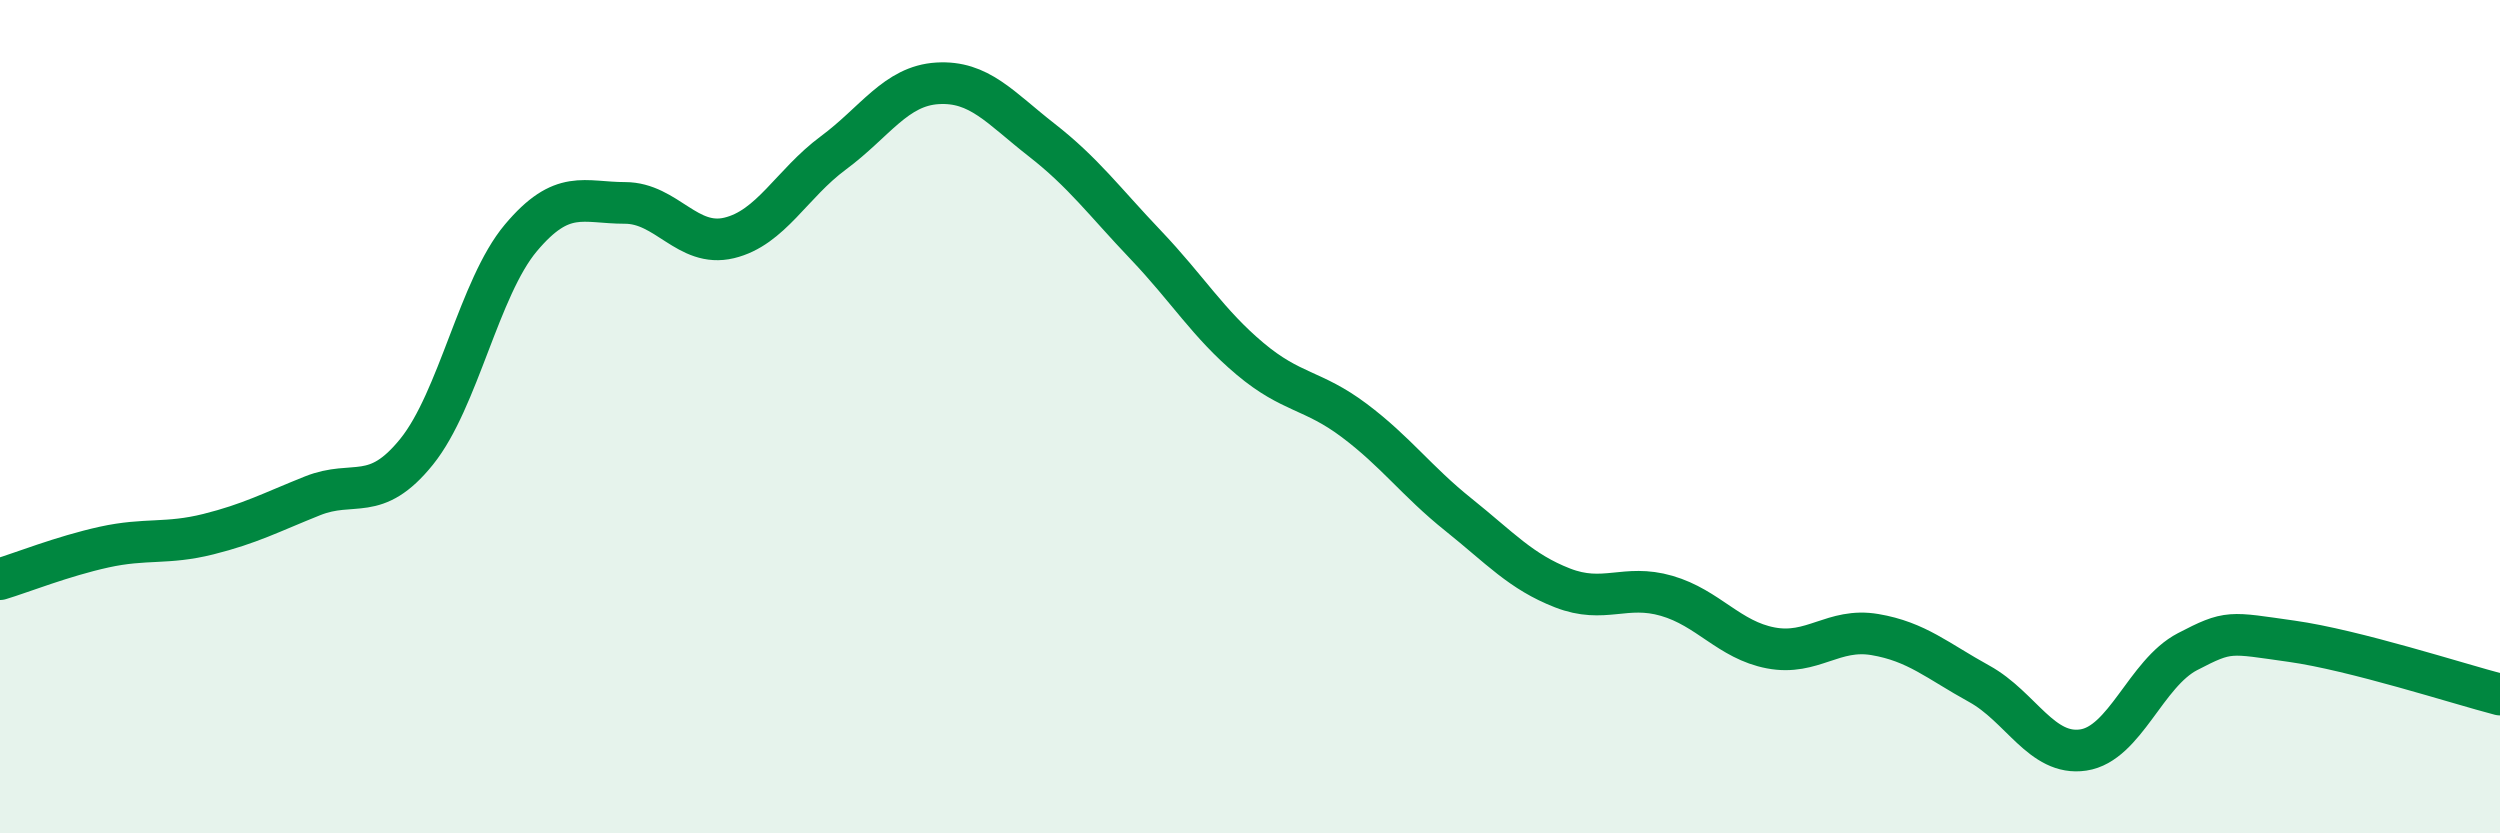
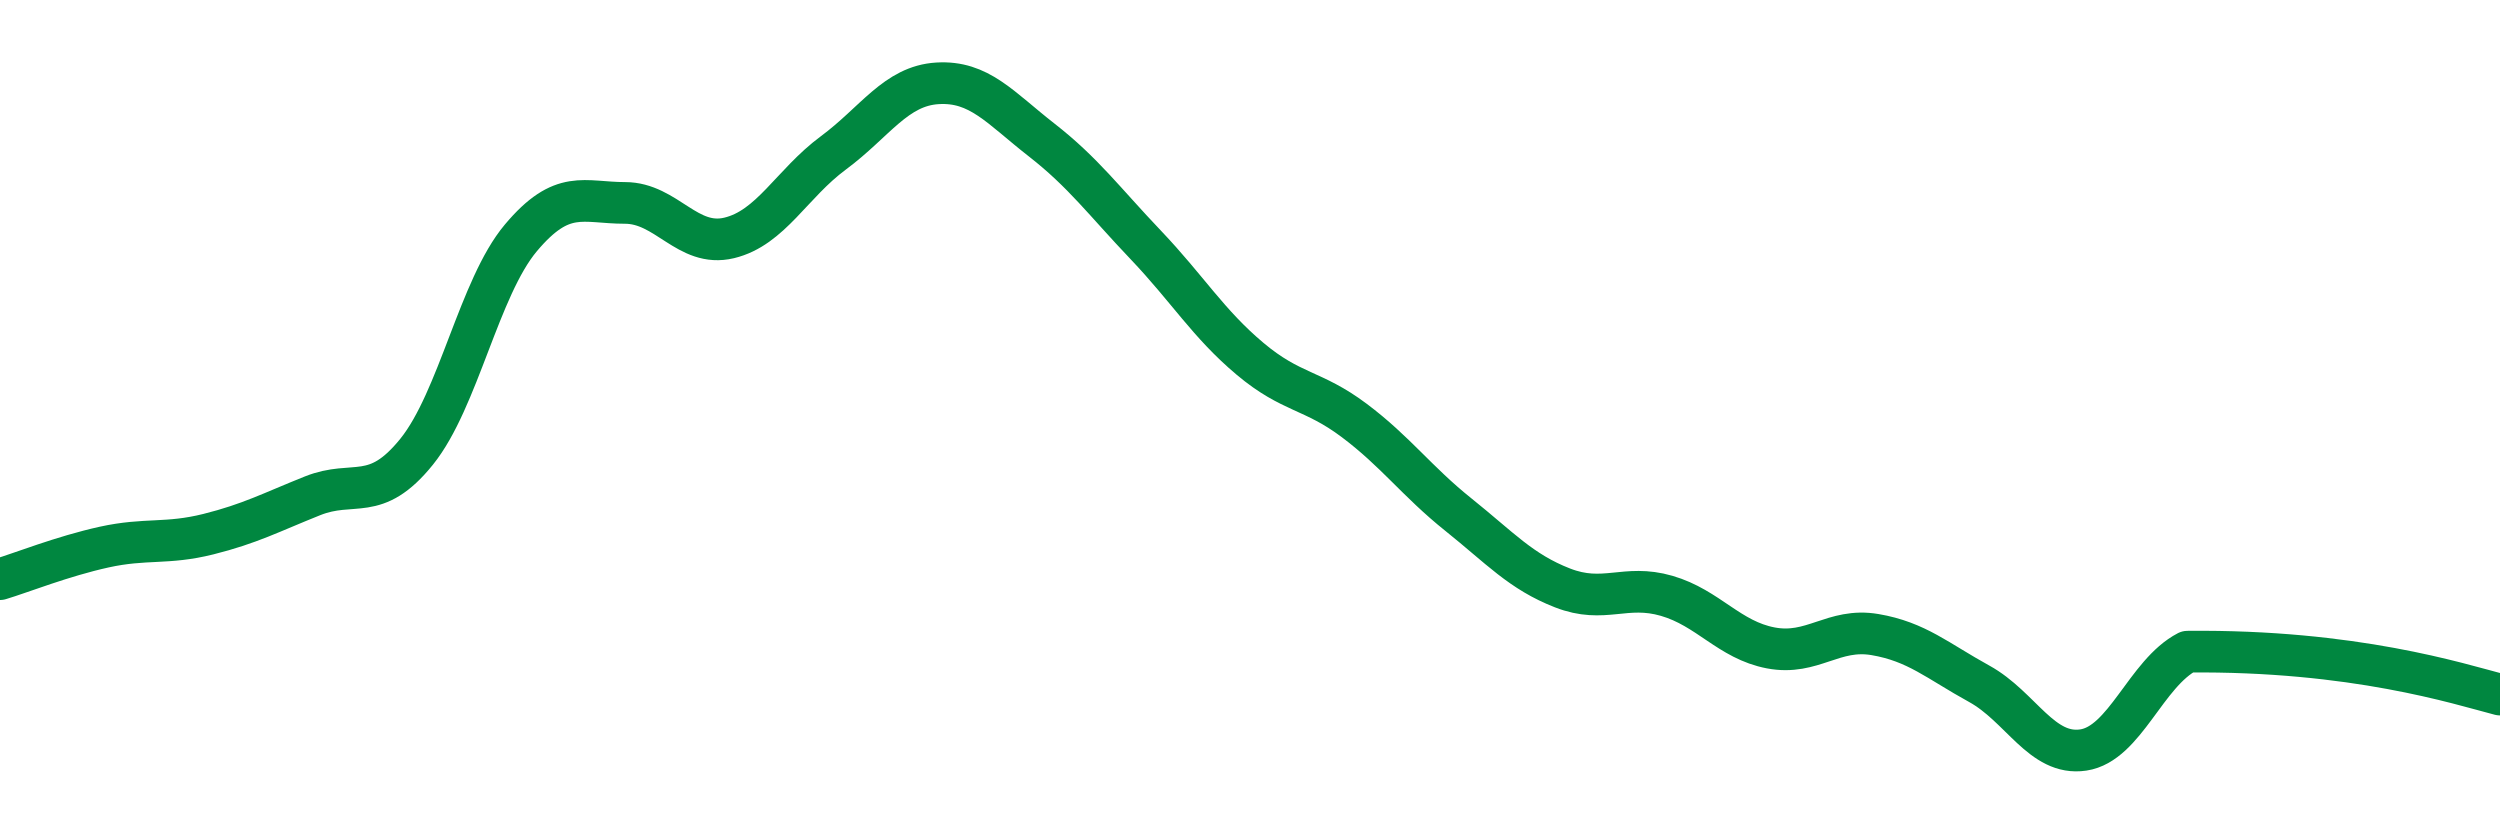
<svg xmlns="http://www.w3.org/2000/svg" width="60" height="20" viewBox="0 0 60 20">
-   <path d="M 0,13.9 C 0.5,13.75 1.5,13.35 2.5,13.13 C 3.5,12.91 4,13.07 5,12.82 C 6,12.57 6.5,12.3 7.5,11.9 C 8.5,11.5 9,12.08 10,10.84 C 11,9.6 11.5,6.9 12.5,5.71 C 13.5,4.52 14,4.87 15,4.87 C 16,4.87 16.5,5.95 17.5,5.71 C 18.5,5.47 19,4.41 20,3.67 C 21,2.93 21.5,2.06 22.5,2 C 23.5,1.94 24,2.58 25,3.36 C 26,4.14 26.5,4.83 27.5,5.88 C 28.5,6.93 29,7.77 30,8.61 C 31,9.45 31.5,9.34 32.5,10.09 C 33.5,10.84 34,11.55 35,12.35 C 36,13.15 36.5,13.72 37.5,14.11 C 38.5,14.5 39,14.01 40,14.3 C 41,14.59 41.5,15.36 42.5,15.55 C 43.5,15.74 44,15.06 45,15.23 C 46,15.4 46.5,15.86 47.5,16.41 C 48.5,16.96 49,18.15 50,18 C 51,17.85 51.5,16.16 52.5,15.64 C 53.5,15.12 53.5,15.18 55,15.39 C 56.5,15.6 59,16.41 60,16.67L60 20L0 20Z" fill="#008740" opacity="0.1" stroke-linecap="round" stroke-linejoin="round" />
-   <path d="M 0,13.9 C 0.5,13.75 1.5,13.35 2.5,13.13 C 3.5,12.91 4,13.07 5,12.82 C 6,12.57 6.5,12.3 7.5,11.9 C 8.5,11.5 9,12.08 10,10.84 C 11,9.6 11.5,6.9 12.5,5.71 C 13.5,4.52 14,4.87 15,4.87 C 16,4.87 16.5,5.95 17.5,5.71 C 18.5,5.47 19,4.41 20,3.67 C 21,2.93 21.5,2.06 22.5,2 C 23.5,1.94 24,2.58 25,3.36 C 26,4.14 26.5,4.83 27.5,5.88 C 28.5,6.93 29,7.77 30,8.61 C 31,9.45 31.5,9.34 32.5,10.09 C 33.5,10.84 34,11.55 35,12.35 C 36,13.15 36.5,13.72 37.5,14.11 C 38.5,14.5 39,14.01 40,14.3 C 41,14.59 41.5,15.36 42.5,15.55 C 43.5,15.74 44,15.06 45,15.23 C 46,15.4 46.5,15.86 47.5,16.41 C 48.5,16.96 49,18.15 50,18 C 51,17.85 51.5,16.16 52.5,15.64 C 53.5,15.12 53.5,15.18 55,15.39 C 56.5,15.6 59,16.41 60,16.67" stroke="#008740" stroke-width="1" fill="none" stroke-linecap="round" stroke-linejoin="round" />
+   <path d="M 0,13.9 C 0.5,13.75 1.5,13.35 2.5,13.13 C 3.5,12.91 4,13.07 5,12.82 C 6,12.57 6.5,12.3 7.5,11.9 C 8.5,11.5 9,12.08 10,10.84 C 11,9.6 11.5,6.9 12.5,5.71 C 13.5,4.52 14,4.87 15,4.87 C 16,4.87 16.5,5.95 17.5,5.71 C 18.5,5.47 19,4.41 20,3.67 C 21,2.93 21.5,2.06 22.5,2 C 23.5,1.94 24,2.58 25,3.36 C 26,4.14 26.5,4.83 27.5,5.88 C 28.5,6.93 29,7.77 30,8.61 C 31,9.45 31.5,9.34 32.5,10.09 C 33.5,10.84 34,11.55 35,12.35 C 36,13.15 36.5,13.72 37.5,14.11 C 38.5,14.5 39,14.01 40,14.3 C 41,14.59 41.5,15.36 42.5,15.55 C 43.5,15.74 44,15.06 45,15.23 C 46,15.4 46.5,15.86 47.5,16.41 C 48.5,16.96 49,18.15 50,18 C 51,17.85 51.5,16.16 52.5,15.64 C 56.5,15.6 59,16.41 60,16.67" stroke="#008740" stroke-width="1" fill="none" stroke-linecap="round" stroke-linejoin="round" />
</svg>